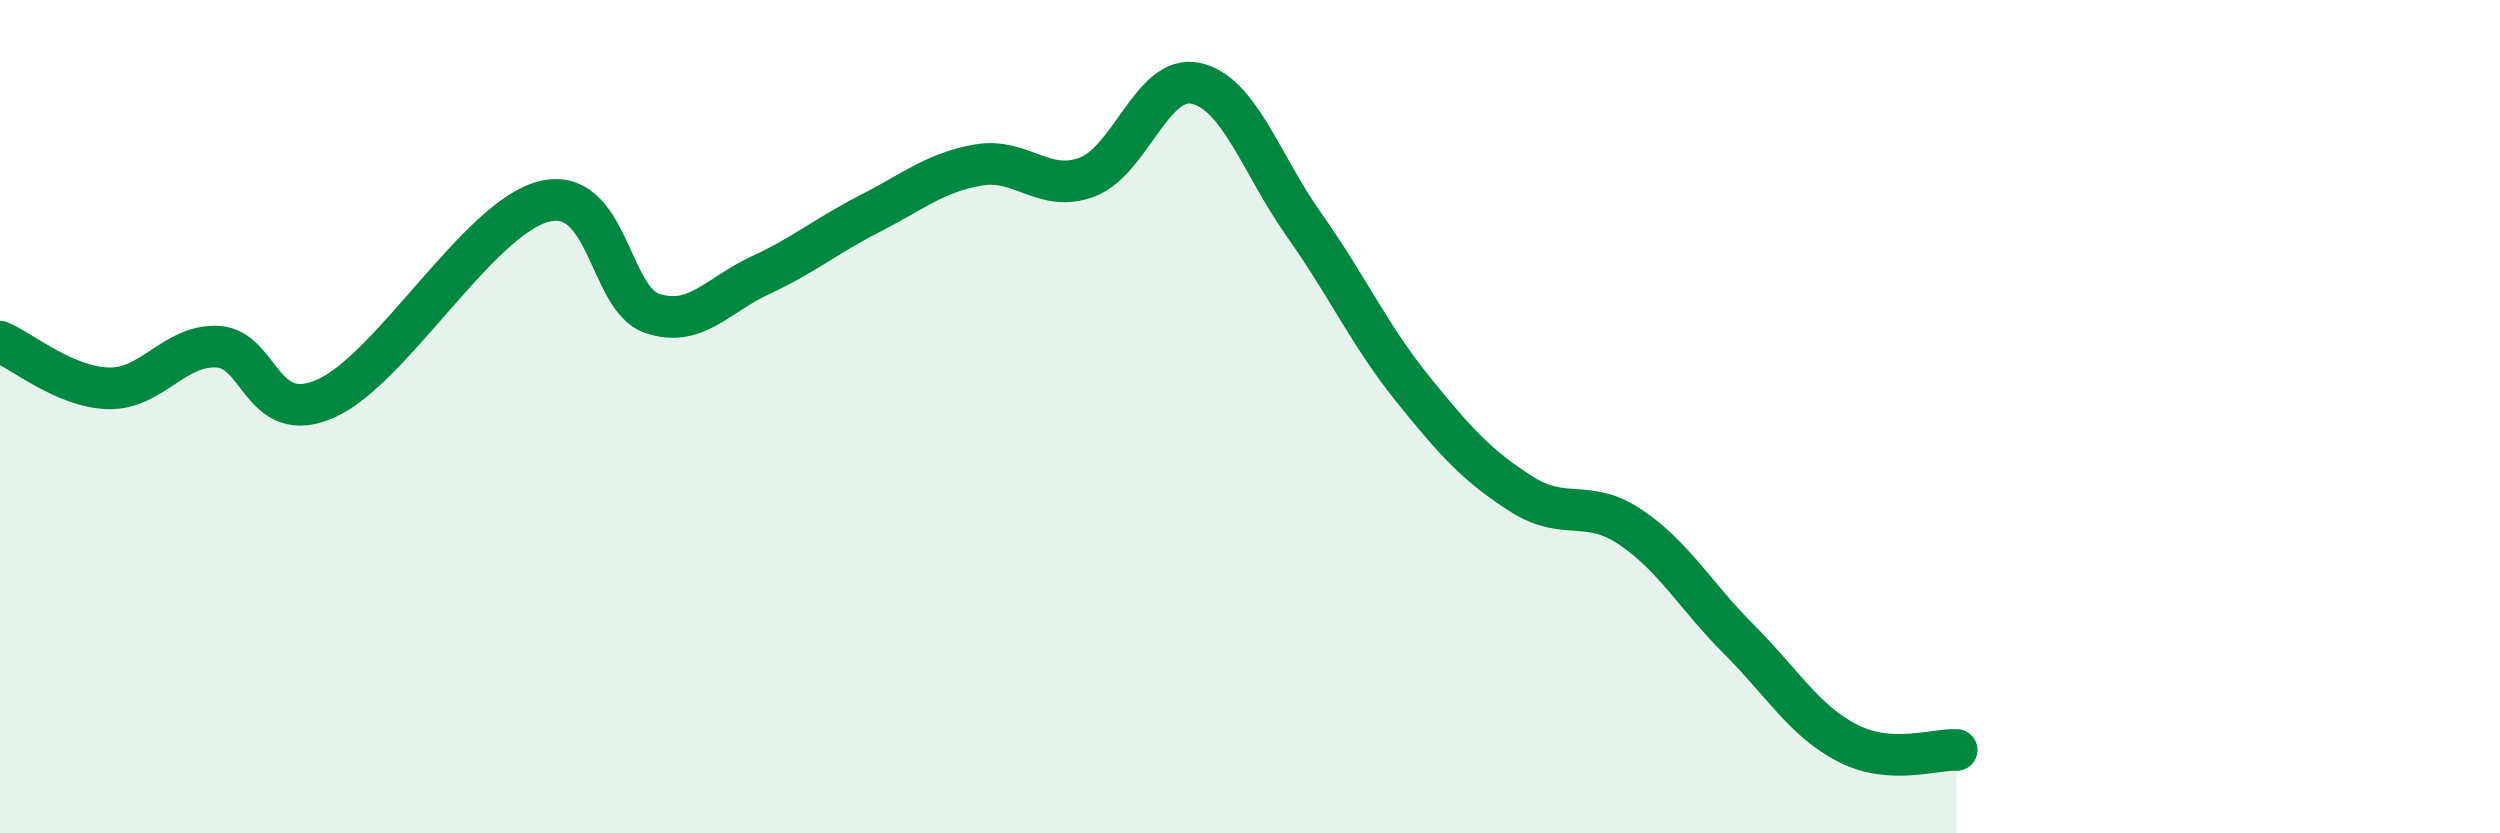
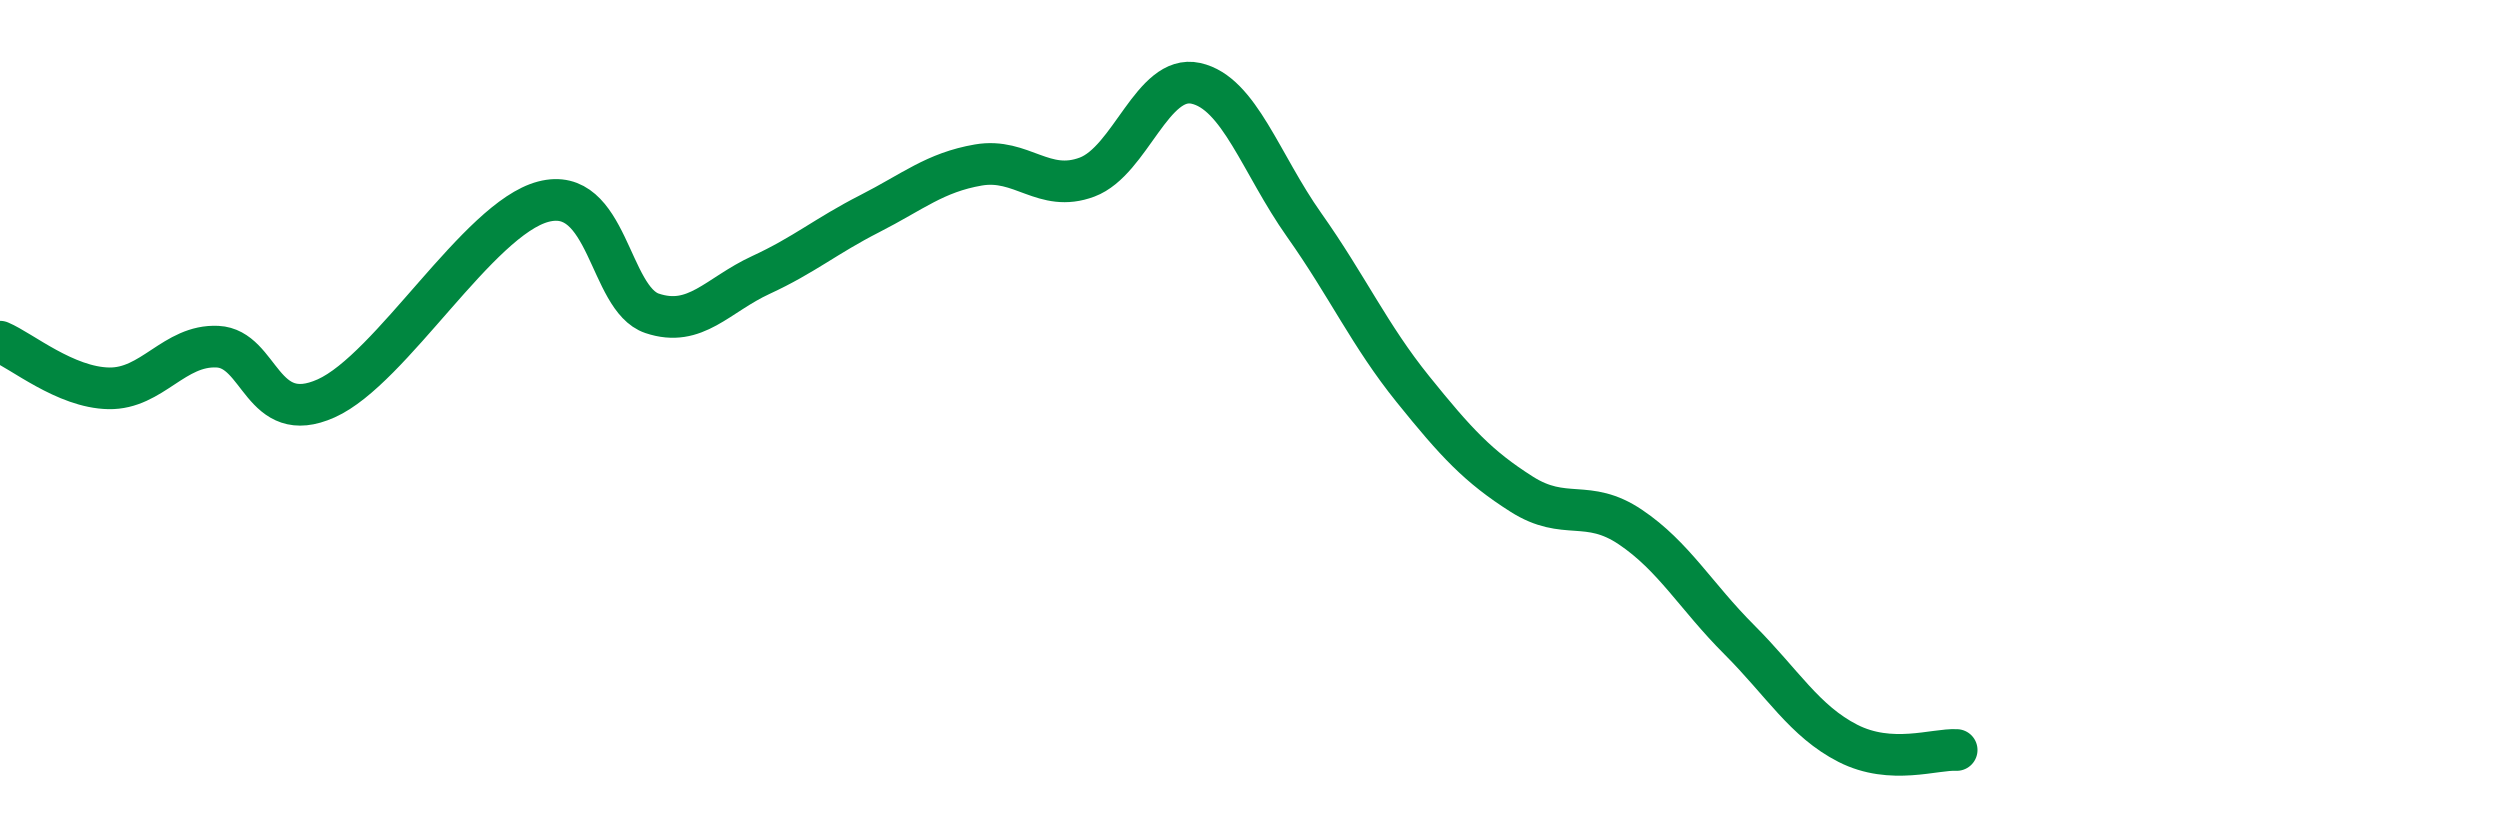
<svg xmlns="http://www.w3.org/2000/svg" width="60" height="20" viewBox="0 0 60 20">
-   <path d="M 0,8.2 C 0.52,8.42 1.57,9.3 2.61,9.32 C 3.65,9.34 4.18,8.27 5.22,8.32 C 6.26,8.37 6.27,10.26 7.83,9.56 C 9.39,8.86 11.48,5.25 13.04,4.84 C 14.6,4.43 14.61,7.17 15.65,7.52 C 16.69,7.87 17.22,7.08 18.26,6.6 C 19.3,6.12 19.83,5.66 20.87,5.13 C 21.91,4.6 22.44,4.14 23.48,3.96 C 24.52,3.78 25.05,4.64 26.09,4.25 C 27.13,3.86 27.66,1.77 28.7,2 C 29.74,2.23 30.26,3.93 31.3,5.4 C 32.34,6.87 32.87,8.05 33.91,9.34 C 34.95,10.63 35.48,11.2 36.52,11.86 C 37.56,12.52 38.09,11.95 39.13,12.65 C 40.17,13.35 40.7,14.31 41.74,15.35 C 42.78,16.39 43.31,17.31 44.35,17.84 C 45.39,18.37 46.44,17.97 46.96,18L46.96 20L0 20Z" fill="#008740" opacity="0.1" stroke-linecap="round" stroke-linejoin="round" />
  <path d="M 0,8.2 C 0.52,8.42 1.57,9.3 2.61,9.32 C 3.65,9.34 4.18,8.27 5.22,8.32 C 6.26,8.37 6.27,10.26 7.83,9.56 C 9.39,8.86 11.48,5.25 13.04,4.84 C 14.6,4.43 14.61,7.17 15.65,7.52 C 16.69,7.87 17.22,7.08 18.26,6.6 C 19.3,6.12 19.83,5.66 20.87,5.13 C 21.91,4.6 22.44,4.14 23.48,3.96 C 24.52,3.78 25.05,4.64 26.09,4.25 C 27.13,3.86 27.66,1.77 28.7,2 C 29.74,2.23 30.26,3.93 31.3,5.4 C 32.34,6.87 32.87,8.05 33.91,9.34 C 34.95,10.63 35.48,11.2 36.52,11.86 C 37.56,12.52 38.09,11.95 39.13,12.65 C 40.17,13.35 40.7,14.31 41.74,15.35 C 42.78,16.39 43.31,17.31 44.35,17.84 C 45.39,18.37 46.44,17.97 46.96,18" stroke="#008740" stroke-width="1" fill="none" stroke-linecap="round" stroke-linejoin="round" />
</svg>